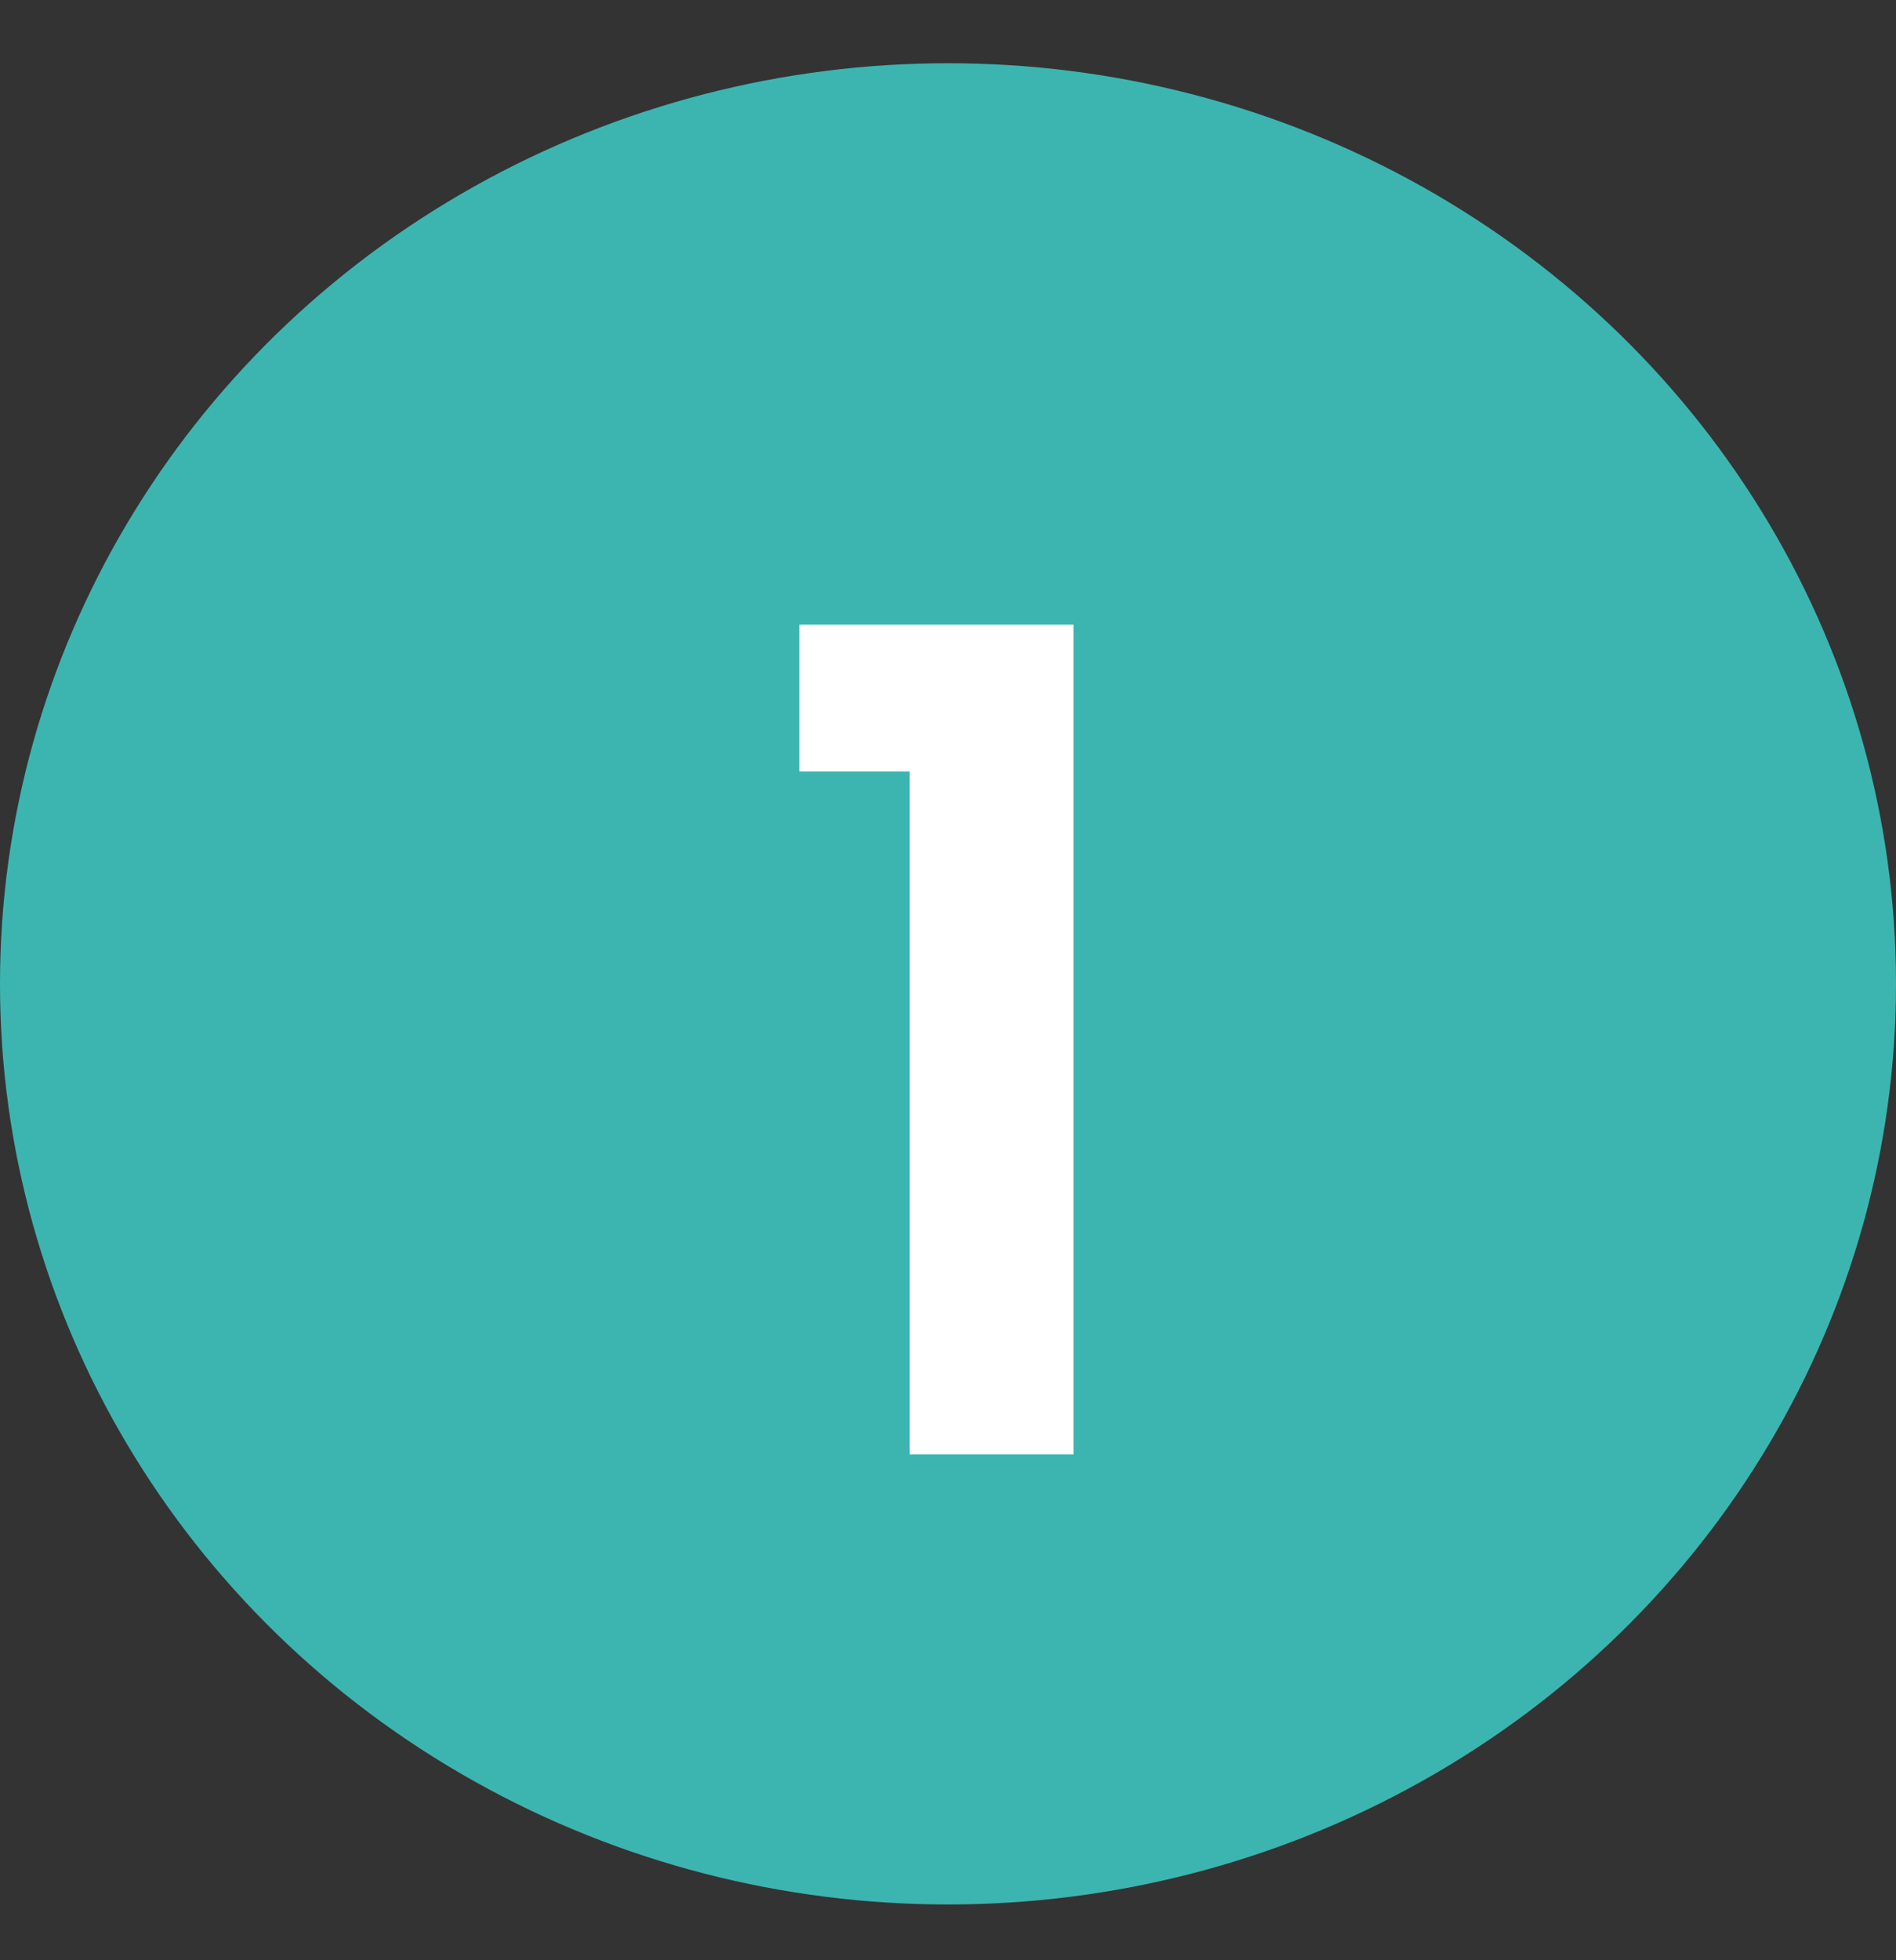
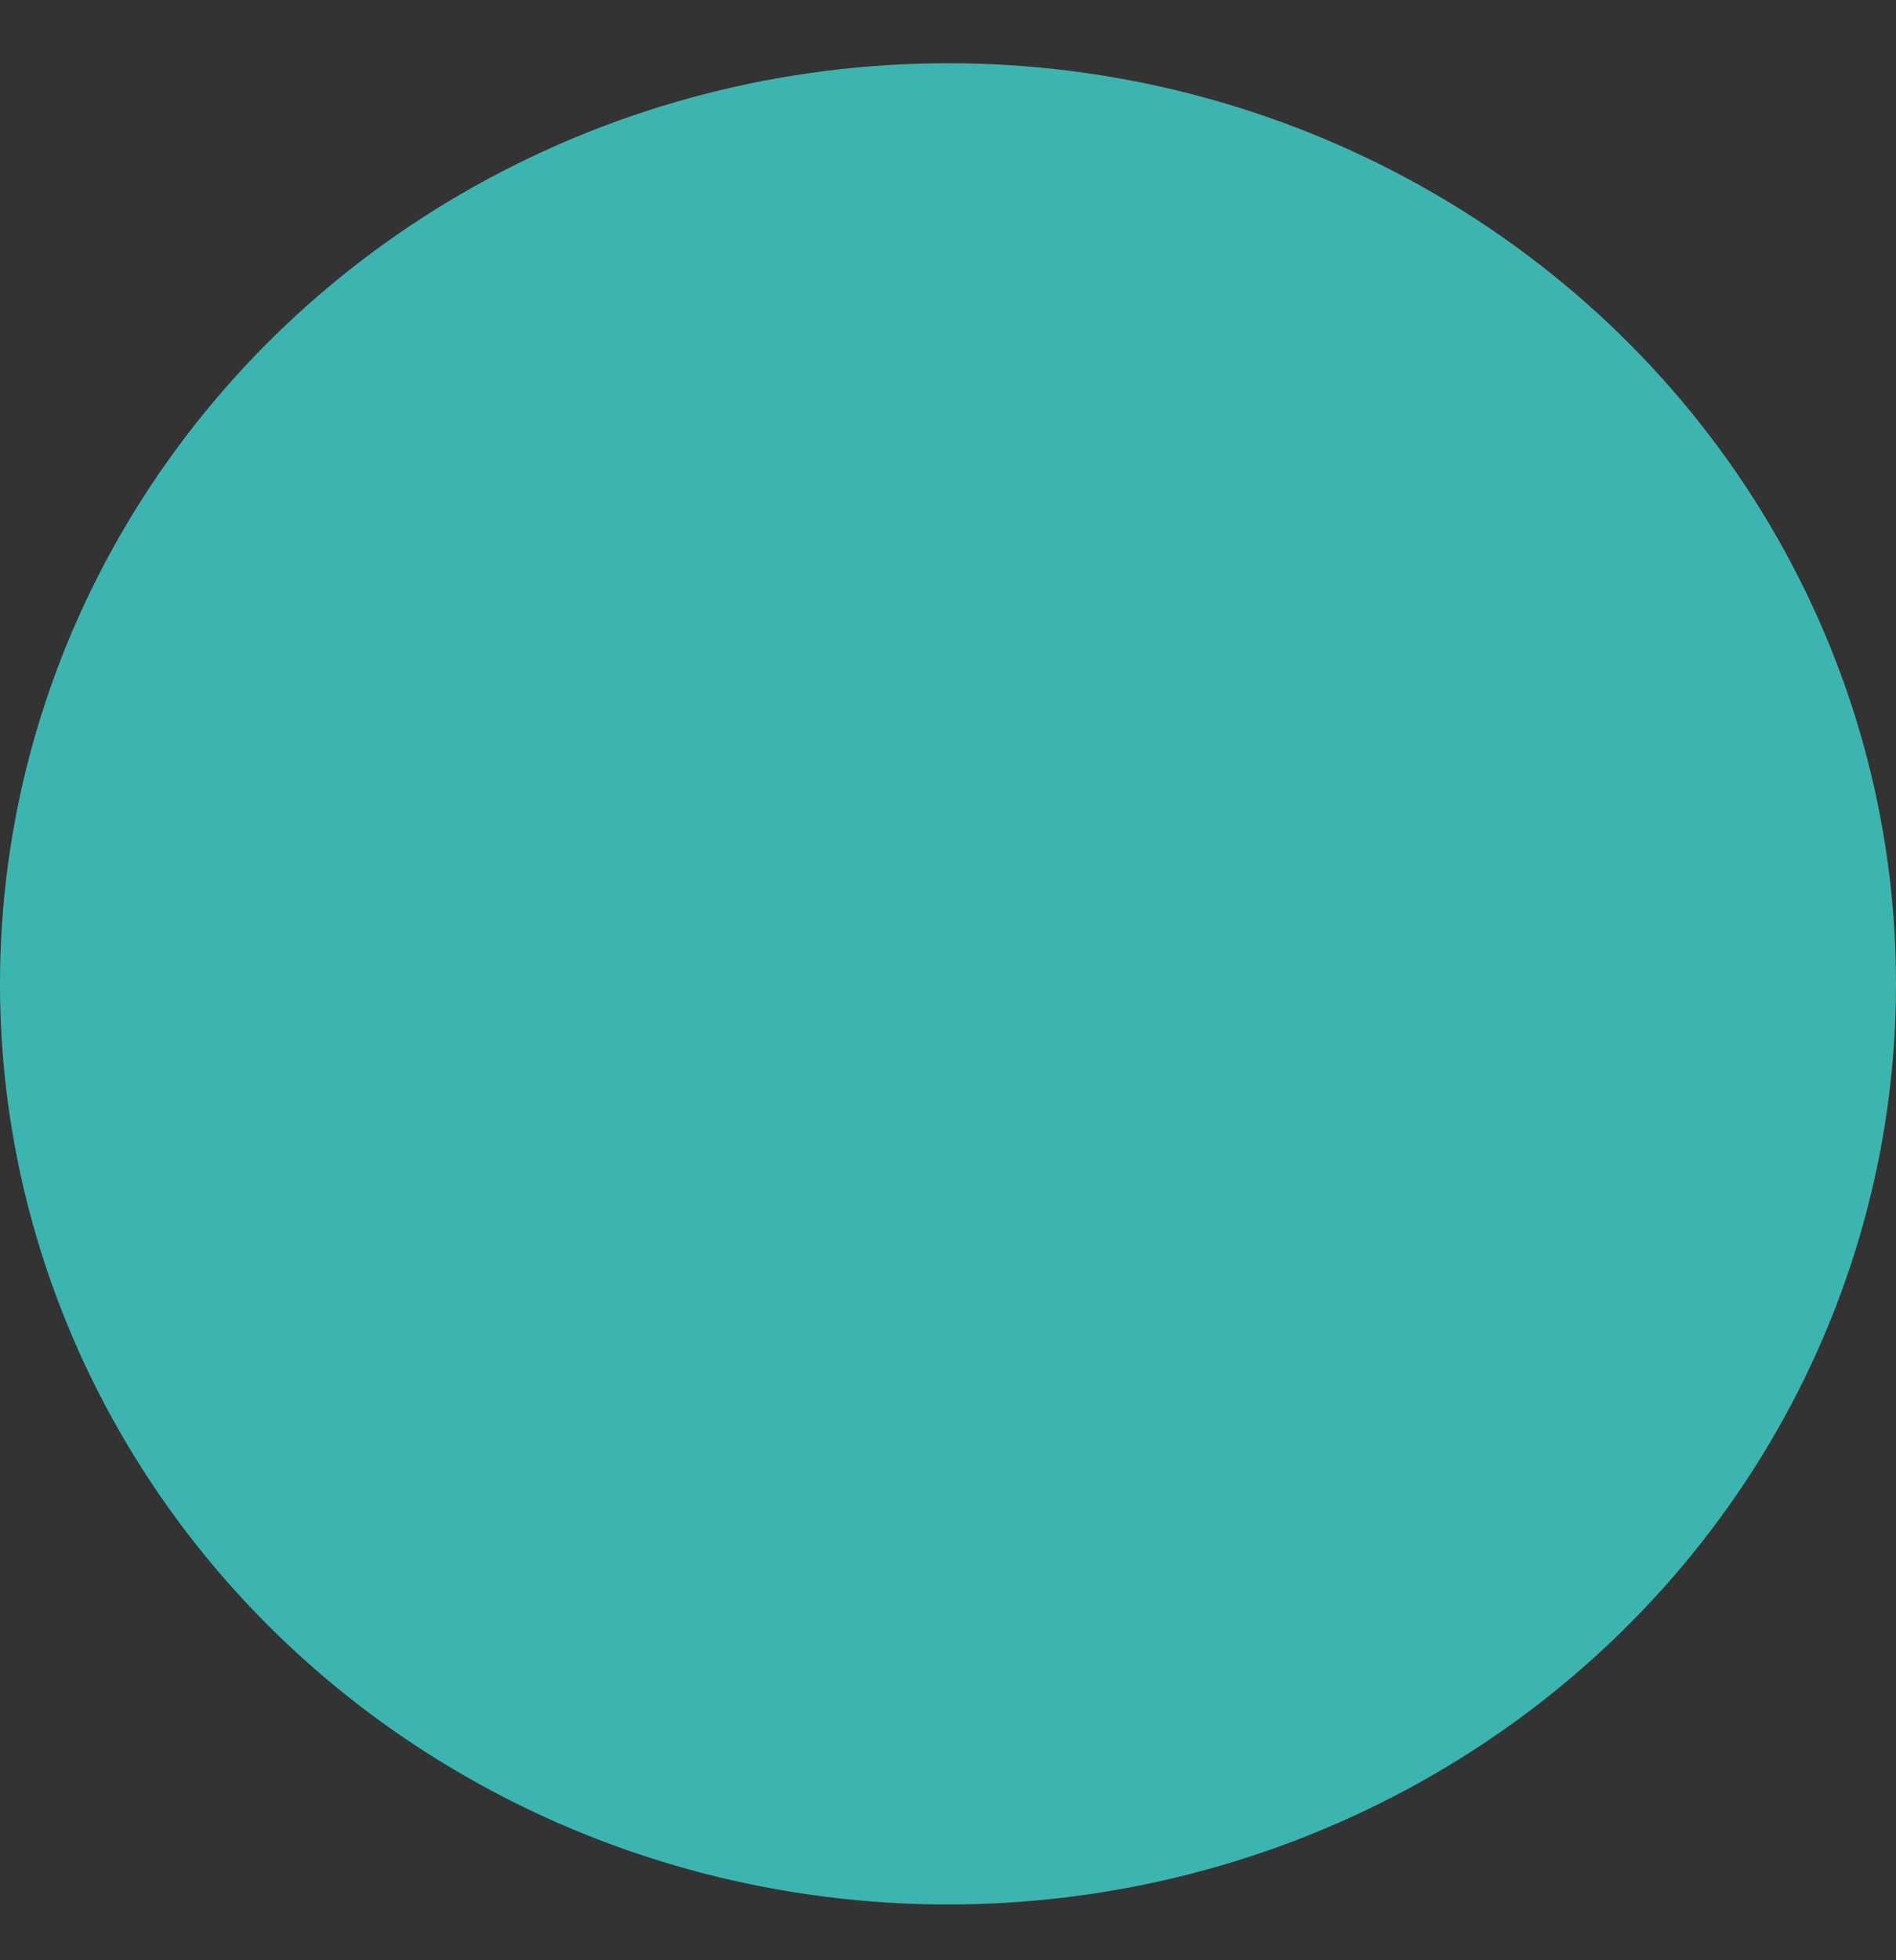
<svg xmlns="http://www.w3.org/2000/svg" width="30" height="31" viewBox="0 0 30 31" fill="none">
  <rect x="0" y="0" width="30" height="31" fill="#333333" stroke="none" />
  <ellipse cx="15" cy="15.559" rx="15" ry="14.559" fill="#3CB5B1" />
-   <path d="M12.648 12.2V9.878H16.986V23H14.394V12.2H12.648Z" fill="white" />
</svg>